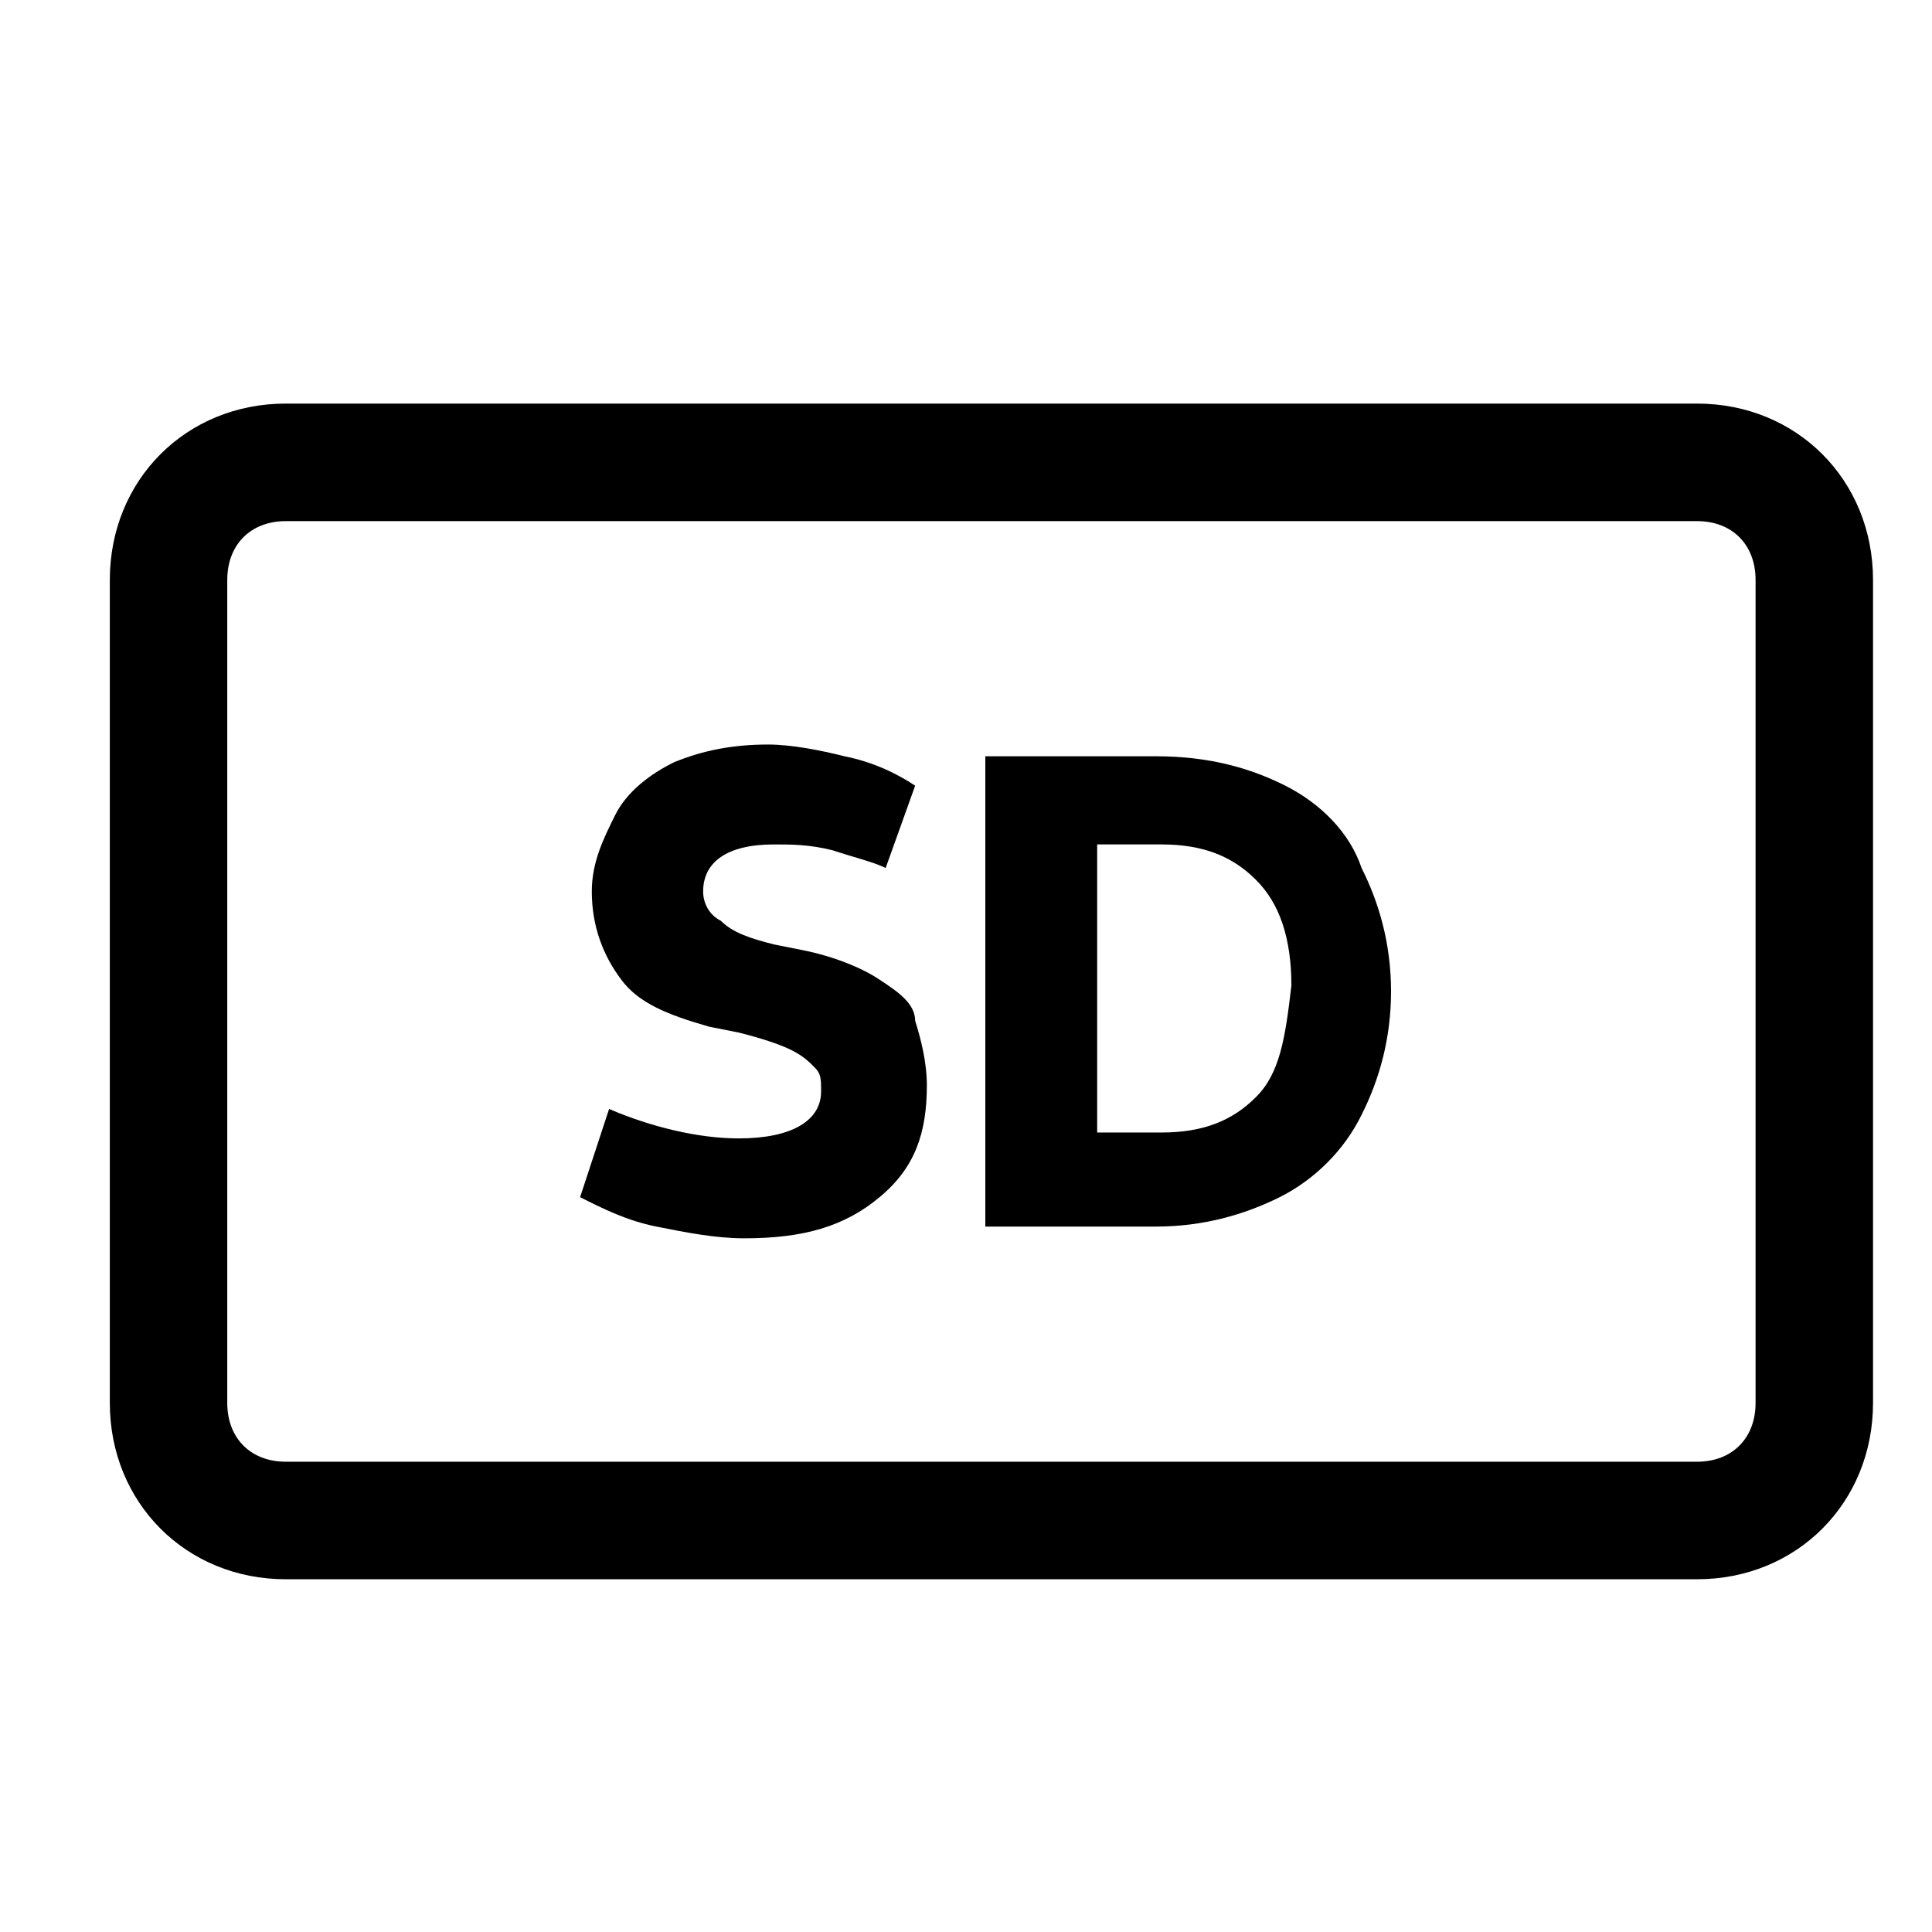
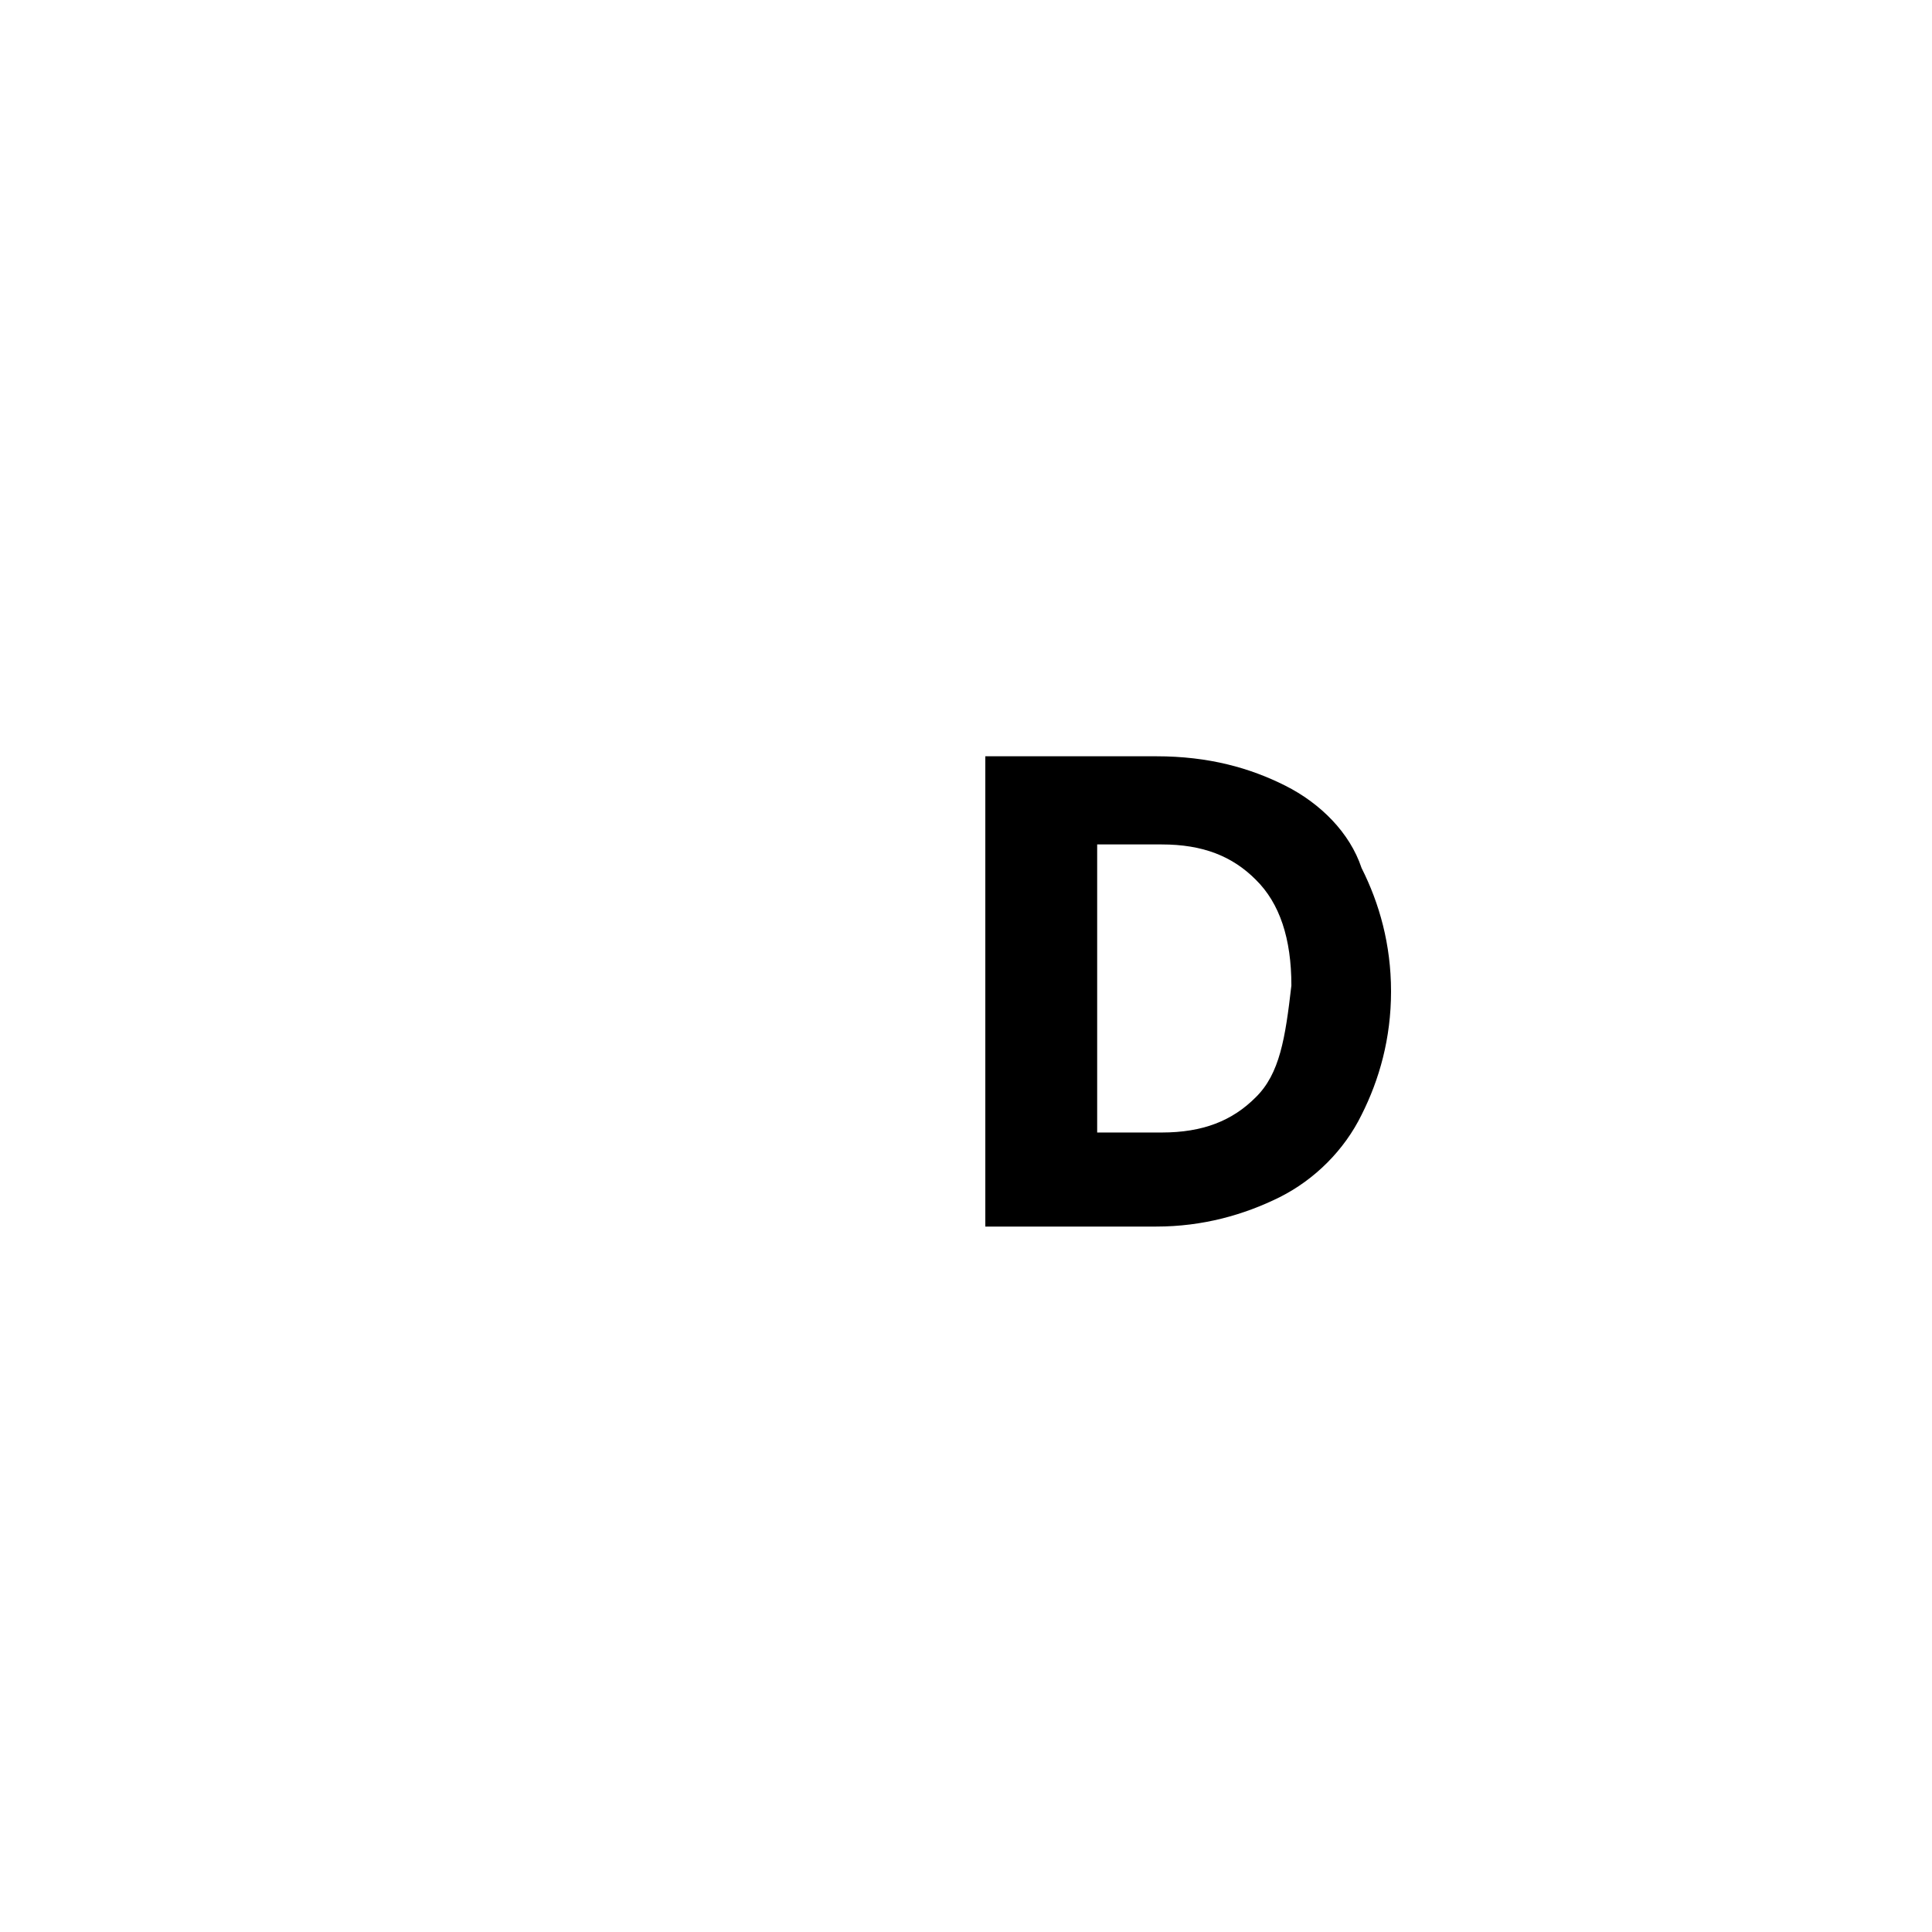
<svg xmlns="http://www.w3.org/2000/svg" width="38" height="38" xml:space="preserve" overflow="hidden">
  <g transform="translate(-1076 -602)">
    <g>
      <g>
        <g>
          <g>
-             <path d="M1093.3 621.269C1092.96 621.037 1092.38 620.806 1091.8 620.691L1091.22 620.575C1090.76 620.459 1090.41 620.344 1090.18 620.112 1089.95 619.997 1089.83 619.766 1089.83 619.534 1089.83 618.956 1090.3 618.609 1091.22 618.609 1091.57 618.609 1091.92 618.609 1092.38 618.725 1092.72 618.841 1093.19 618.956 1093.42 619.072L1094 617.453C1093.65 617.222 1093.19 616.991 1092.61 616.875 1092.15 616.759 1091.57 616.644 1091.11 616.644 1090.41 616.644 1089.83 616.759 1089.26 616.991 1088.79 617.222 1088.33 617.569 1088.1 618.031 1087.87 618.494 1087.64 618.956 1087.64 619.534 1087.64 620.228 1087.87 620.806 1088.22 621.269 1088.56 621.731 1089.14 621.963 1089.95 622.194L1090.53 622.309C1090.99 622.425 1091.34 622.541 1091.57 622.656 1091.8 622.772 1091.92 622.888 1092.03 623.003 1092.15 623.119 1092.15 623.234 1092.15 623.466 1092.15 624.044 1091.57 624.391 1090.53 624.391 1089.72 624.391 1088.79 624.159 1087.98 623.812L1087.41 625.547C1087.87 625.778 1088.33 626.009 1088.91 626.125 1089.49 626.241 1090.07 626.356 1090.64 626.356 1091.8 626.356 1092.61 626.125 1093.3 625.547 1094 624.969 1094.23 624.275 1094.23 623.35 1094.23 622.888 1094.11 622.425 1094 622.078 1094 621.731 1093.65 621.5 1093.3 621.269Z" fill="#000000" fill-rule="nonzero" fill-opacity="1" />
            <path d="M1101.28 617.453C1100.59 617.106 1099.78 616.875 1098.74 616.875L1095.38 616.875 1095.38 626.125 1098.74 626.125C1099.66 626.125 1100.47 625.894 1101.17 625.547 1101.86 625.2 1102.44 624.622 1102.78 623.928 1103.13 623.234 1103.36 622.425 1103.36 621.5 1103.36 620.575 1103.13 619.766 1102.78 619.072 1102.55 618.378 1101.97 617.8 1101.28 617.453ZM1100.7 623.581C1100.24 624.044 1099.66 624.275 1098.85 624.275L1097.58 624.275 1097.58 618.609 1098.85 618.609C1099.66 618.609 1100.24 618.841 1100.7 619.303 1101.17 619.766 1101.4 620.459 1101.4 621.384 1101.28 622.425 1101.17 623.119 1100.7 623.581Z" fill="#000000" fill-rule="nonzero" fill-opacity="1" />
-             <path d="M1109.38 609.938 1081.62 609.938C1079.66 609.938 1078.16 611.441 1078.16 613.406L1078.16 629.594C1078.16 631.559 1079.66 633.062 1081.62 633.062L1109.38 633.062C1111.34 633.062 1112.84 631.559 1112.84 629.594L1112.84 613.406C1112.84 611.441 1111.34 609.938 1109.38 609.938ZM1110.53 629.594C1110.53 630.287 1110.07 630.75 1109.38 630.75L1081.62 630.75C1080.93 630.75 1080.47 630.287 1080.47 629.594L1080.47 613.406C1080.47 612.713 1080.93 612.25 1081.62 612.25L1109.38 612.25C1110.07 612.25 1110.53 612.713 1110.53 613.406L1110.53 629.594Z" fill="#000000" fill-rule="nonzero" fill-opacity="1" />
          </g>
        </g>
      </g>
    </g>
  </g>
</svg>